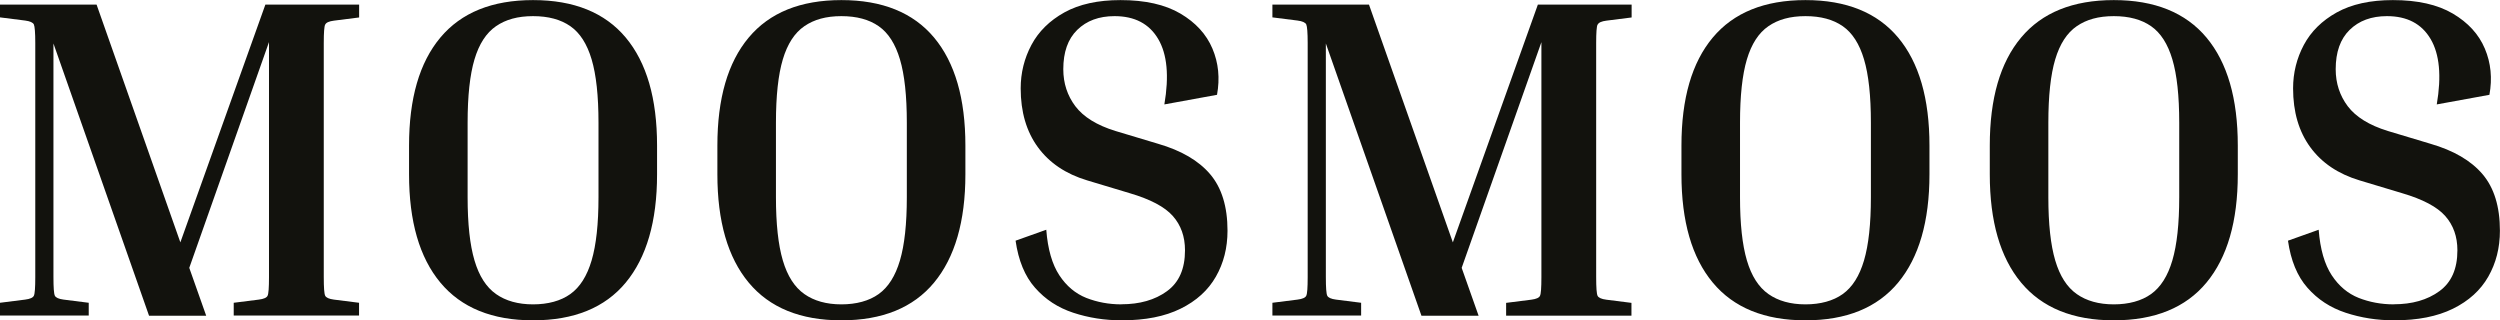
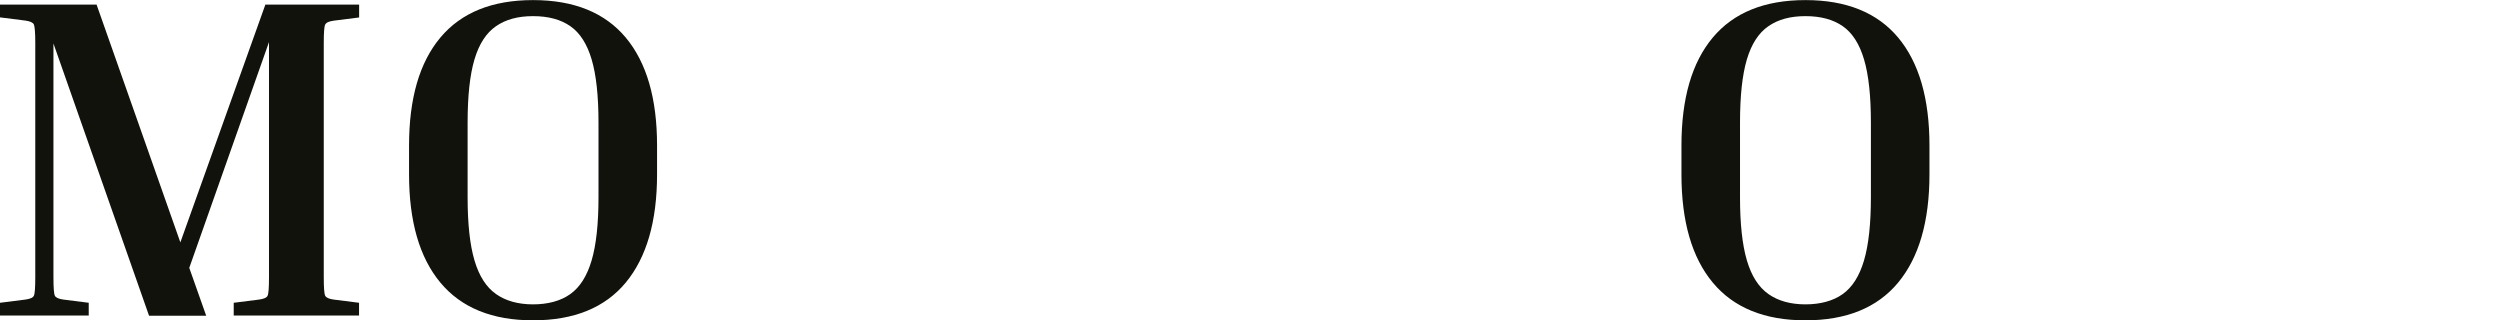
<svg xmlns="http://www.w3.org/2000/svg" id="Ebene_1" data-name="Ebene 1" viewBox="0 0 283.46 36.31">
  <defs>
    <style>
      .cls-1 {
        fill: #12120d;
      }
    </style>
  </defs>
  <path class="cls-1" d="m74.5,16.5v3.27c0,5.33-1.19,9.42-3.55,12.27s-5.87,4.28-10.51,4.28-8.14-1.43-10.51-4.28c-2.37-2.85-3.55-6.94-3.55-12.27v-3.27c0-5.33,1.18-9.41,3.55-12.24,2.37-2.83,5.87-4.25,10.51-4.25s8.14,1.42,10.51,4.25c2.37,2.84,3.55,6.92,3.55,12.24Zm-6.64-2.59c0-3.04-.26-5.44-.78-7.18-.52-1.75-1.32-3-2.41-3.76-1.09-.76-2.5-1.14-4.23-1.14s-3.1.38-4.2,1.14c-1.11.76-1.92,2.02-2.44,3.76s-.78,4.14-.78,7.18v8.46c0,3.01.26,5.4.78,7.16.52,1.76,1.33,3.03,2.44,3.81s2.51,1.17,4.2,1.17,3.14-.39,4.23-1.17,1.89-2.05,2.41-3.81c.52-1.76.78-4.15.78-7.16v-8.46Z" />
-   <path class="cls-1" d="m109.46,16.5v3.27c0,5.33-1.19,9.42-3.55,12.27s-5.87,4.28-10.51,4.28-8.14-1.43-10.51-4.28c-2.37-2.85-3.55-6.94-3.55-12.27v-3.27c0-5.33,1.18-9.41,3.55-12.24,2.37-2.83,5.87-4.25,10.51-4.25s8.14,1.42,10.51,4.25c2.37,2.84,3.55,6.92,3.55,12.24Zm-6.64-2.59c0-3.04-.26-5.44-.78-7.18-.52-1.75-1.32-3-2.41-3.76-1.09-.76-2.5-1.14-4.23-1.14s-3.1.38-4.2,1.14c-1.11.76-1.92,2.02-2.44,3.76s-.78,4.14-.78,7.18v8.46c0,3.01.26,5.4.78,7.16.52,1.76,1.33,3.03,2.44,3.81s2.51,1.17,4.2,1.17,3.14-.39,4.23-1.17,1.89-2.05,2.41-3.81c.52-1.76.78-4.15.78-7.16v-8.46Z" />
-   <path class="cls-1" d="m127.15,34.5c2.07,0,3.8-.49,5.16-1.48,1.37-.99,2.05-2.53,2.05-4.64,0-1.56-.46-2.85-1.38-3.89-.92-1.04-2.55-1.9-4.9-2.59l-4.82-1.45c-2.42-.73-4.28-1.98-5.58-3.76-1.3-1.78-1.95-4-1.95-6.67,0-1.76.41-3.41,1.22-4.93.81-1.52,2.06-2.75,3.73-3.68,1.68-.93,3.8-1.4,6.36-1.4,2.8,0,5.07.51,6.8,1.53,1.73,1.02,2.94,2.34,3.63,3.97.69,1.63.86,3.37.52,5.24l-5.97,1.09c.55-3.22.32-5.69-.7-7.42-1.02-1.73-2.67-2.59-4.95-2.59-1.76,0-3.17.52-4.23,1.56-1.06,1.04-1.58,2.52-1.58,4.46,0,1.59.46,2.99,1.37,4.2.92,1.21,2.43,2.15,4.54,2.8l4.83,1.45c2.63.76,4.6,1.91,5.91,3.45,1.31,1.54,1.97,3.68,1.97,6.41,0,1.94-.44,3.67-1.32,5.21-.88,1.54-2.21,2.75-4,3.63-1.78.88-4,1.32-6.67,1.32-1.94,0-3.77-.29-5.5-.86-1.73-.57-3.17-1.51-4.33-2.83-1.16-1.31-1.89-3.1-2.21-5.34l3.48-1.24c.17,2.21.67,3.93,1.48,5.16.81,1.23,1.83,2.08,3.06,2.57,1.23.48,2.55.73,3.97.73Z" />
  <path class="cls-1" d="m218.77,16.5v3.27c0,5.33-1.19,9.42-3.55,12.27s-5.87,4.28-10.51,4.28-8.14-1.43-10.51-4.28c-2.37-2.85-3.55-6.94-3.55-12.27v-3.27c0-5.33,1.18-9.41,3.55-12.24,2.37-2.83,5.87-4.25,10.51-4.25s8.14,1.42,10.51,4.25c2.37,2.84,3.55,6.92,3.55,12.24Zm-6.64-2.59c0-3.04-.26-5.44-.78-7.18-.52-1.75-1.32-3-2.41-3.76-1.09-.76-2.5-1.14-4.23-1.14s-3.1.38-4.2,1.14c-1.11.76-1.92,2.02-2.44,3.76s-.78,4.14-.78,7.18v8.46c0,3.01.26,5.4.78,7.16.52,1.76,1.33,3.03,2.44,3.81s2.51,1.17,4.2,1.17,3.14-.39,4.23-1.17,1.89-2.05,2.41-3.81c.52-1.76.78-4.15.78-7.16v-8.46Z" />
-   <path class="cls-1" d="m253.73,16.5v3.27c0,5.33-1.19,9.42-3.55,12.27s-5.87,4.28-10.51,4.28-8.14-1.43-10.51-4.28c-2.37-2.85-3.55-6.94-3.55-12.27v-3.27c0-5.33,1.18-9.41,3.55-12.24,2.37-2.83,5.87-4.25,10.51-4.25s8.14,1.42,10.51,4.25c2.37,2.84,3.55,6.92,3.55,12.24Zm-6.64-2.59c0-3.04-.26-5.44-.78-7.18-.52-1.75-1.32-3-2.41-3.76-1.09-.76-2.5-1.14-4.23-1.14s-3.1.38-4.2,1.14c-1.11.76-1.92,2.02-2.44,3.76s-.78,4.14-.78,7.18v8.46c0,3.01.26,5.4.78,7.16.52,1.76,1.33,3.03,2.44,3.81s2.51,1.17,4.2,1.17,3.14-.39,4.23-1.17,1.89-2.05,2.41-3.81c.52-1.76.78-4.15.78-7.16v-8.46Z" />
-   <path class="cls-1" d="m271.42,34.5c2.07,0,3.8-.49,5.16-1.48,1.37-.99,2.05-2.53,2.05-4.64,0-1.56-.46-2.85-1.38-3.89-.92-1.04-2.55-1.9-4.9-2.59l-4.82-1.45c-2.42-.73-4.28-1.98-5.58-3.76-1.3-1.78-1.95-4-1.95-6.67,0-1.76.41-3.41,1.22-4.93.81-1.52,2.06-2.75,3.73-3.68,1.68-.93,3.8-1.4,6.36-1.4,2.8,0,5.07.51,6.8,1.53,1.73,1.02,2.94,2.34,3.63,3.97.69,1.63.86,3.37.52,5.24l-5.97,1.09c.55-3.22.32-5.69-.7-7.42-1.02-1.73-2.67-2.59-4.95-2.59-1.76,0-3.17.52-4.23,1.56-1.06,1.04-1.58,2.52-1.58,4.46,0,1.59.46,2.99,1.37,4.2.92,1.21,2.43,2.15,4.54,2.8l4.83,1.45c2.63.76,4.6,1.91,5.91,3.45,1.31,1.54,1.97,3.68,1.97,6.41,0,1.94-.44,3.67-1.32,5.21-.88,1.54-2.21,2.75-4,3.63-1.78.88-4,1.32-6.67,1.32-1.94,0-3.77-.29-5.5-.86-1.73-.57-3.17-1.51-4.33-2.83-1.16-1.31-1.89-3.1-2.21-5.34l3.48-1.24c.17,2.21.67,3.93,1.48,5.16.81,1.23,1.83,2.08,3.06,2.57,1.23.48,2.55.73,3.97.73Z" />
  <path class="cls-1" d="m36.88,2.78c.1-.22.43-.37.99-.44l2.85-.36V.52h-10.63l-9.64,26.96L10.95.52H0v1.45l2.85.36c.55.07.88.22.99.44.1.23.16.93.16,2.1v26.56c0,1.18-.05,1.88-.16,2.1-.1.22-.43.37-.99.44l-2.85.36v1.45h10.06v-1.45l-2.85-.36c-.55-.07-.88-.22-.99-.44s-.16-.93-.16-2.1V4.93l10.84,30.87h6.48s-1.92-5.43-1.92-5.43L30.5,4.77v26.66c0,1.18-.05,1.88-.16,2.1-.1.22-.43.37-.99.44l-2.85.36v1.45h14.21v-1.45l-2.85-.36c-.55-.07-.88-.22-.99-.44s-.16-.93-.16-2.1V4.88c0-1.18.05-1.88.16-2.1Z" />
-   <path class="cls-1" d="m181.16,2.78c.1-.22.43-.37.99-.44l2.85-.36V.52h-10.63l-9.64,26.96L155.22.52h-10.95v1.45l2.85.36c.55.07.88.22.99.44.1.23.16.93.16,2.1v26.56c0,1.18-.05,1.88-.16,2.1-.1.22-.43.37-.99.44l-2.85.36v1.45h10.06v-1.45l-2.85-.36c-.55-.07-.88-.22-.99-.44s-.16-.93-.16-2.1V4.93l10.84,30.87h6.48s-1.92-5.43-1.92-5.43l9.04-25.59v26.66c0,1.18-.05,1.88-.16,2.1-.1.22-.43.37-.99.44l-2.85.36v1.45h14.21v-1.45l-2.85-.36c-.55-.07-.88-.22-.99-.44s-.16-.93-.16-2.1V4.88c0-1.18.05-1.88.16-2.1Z" />
</svg>